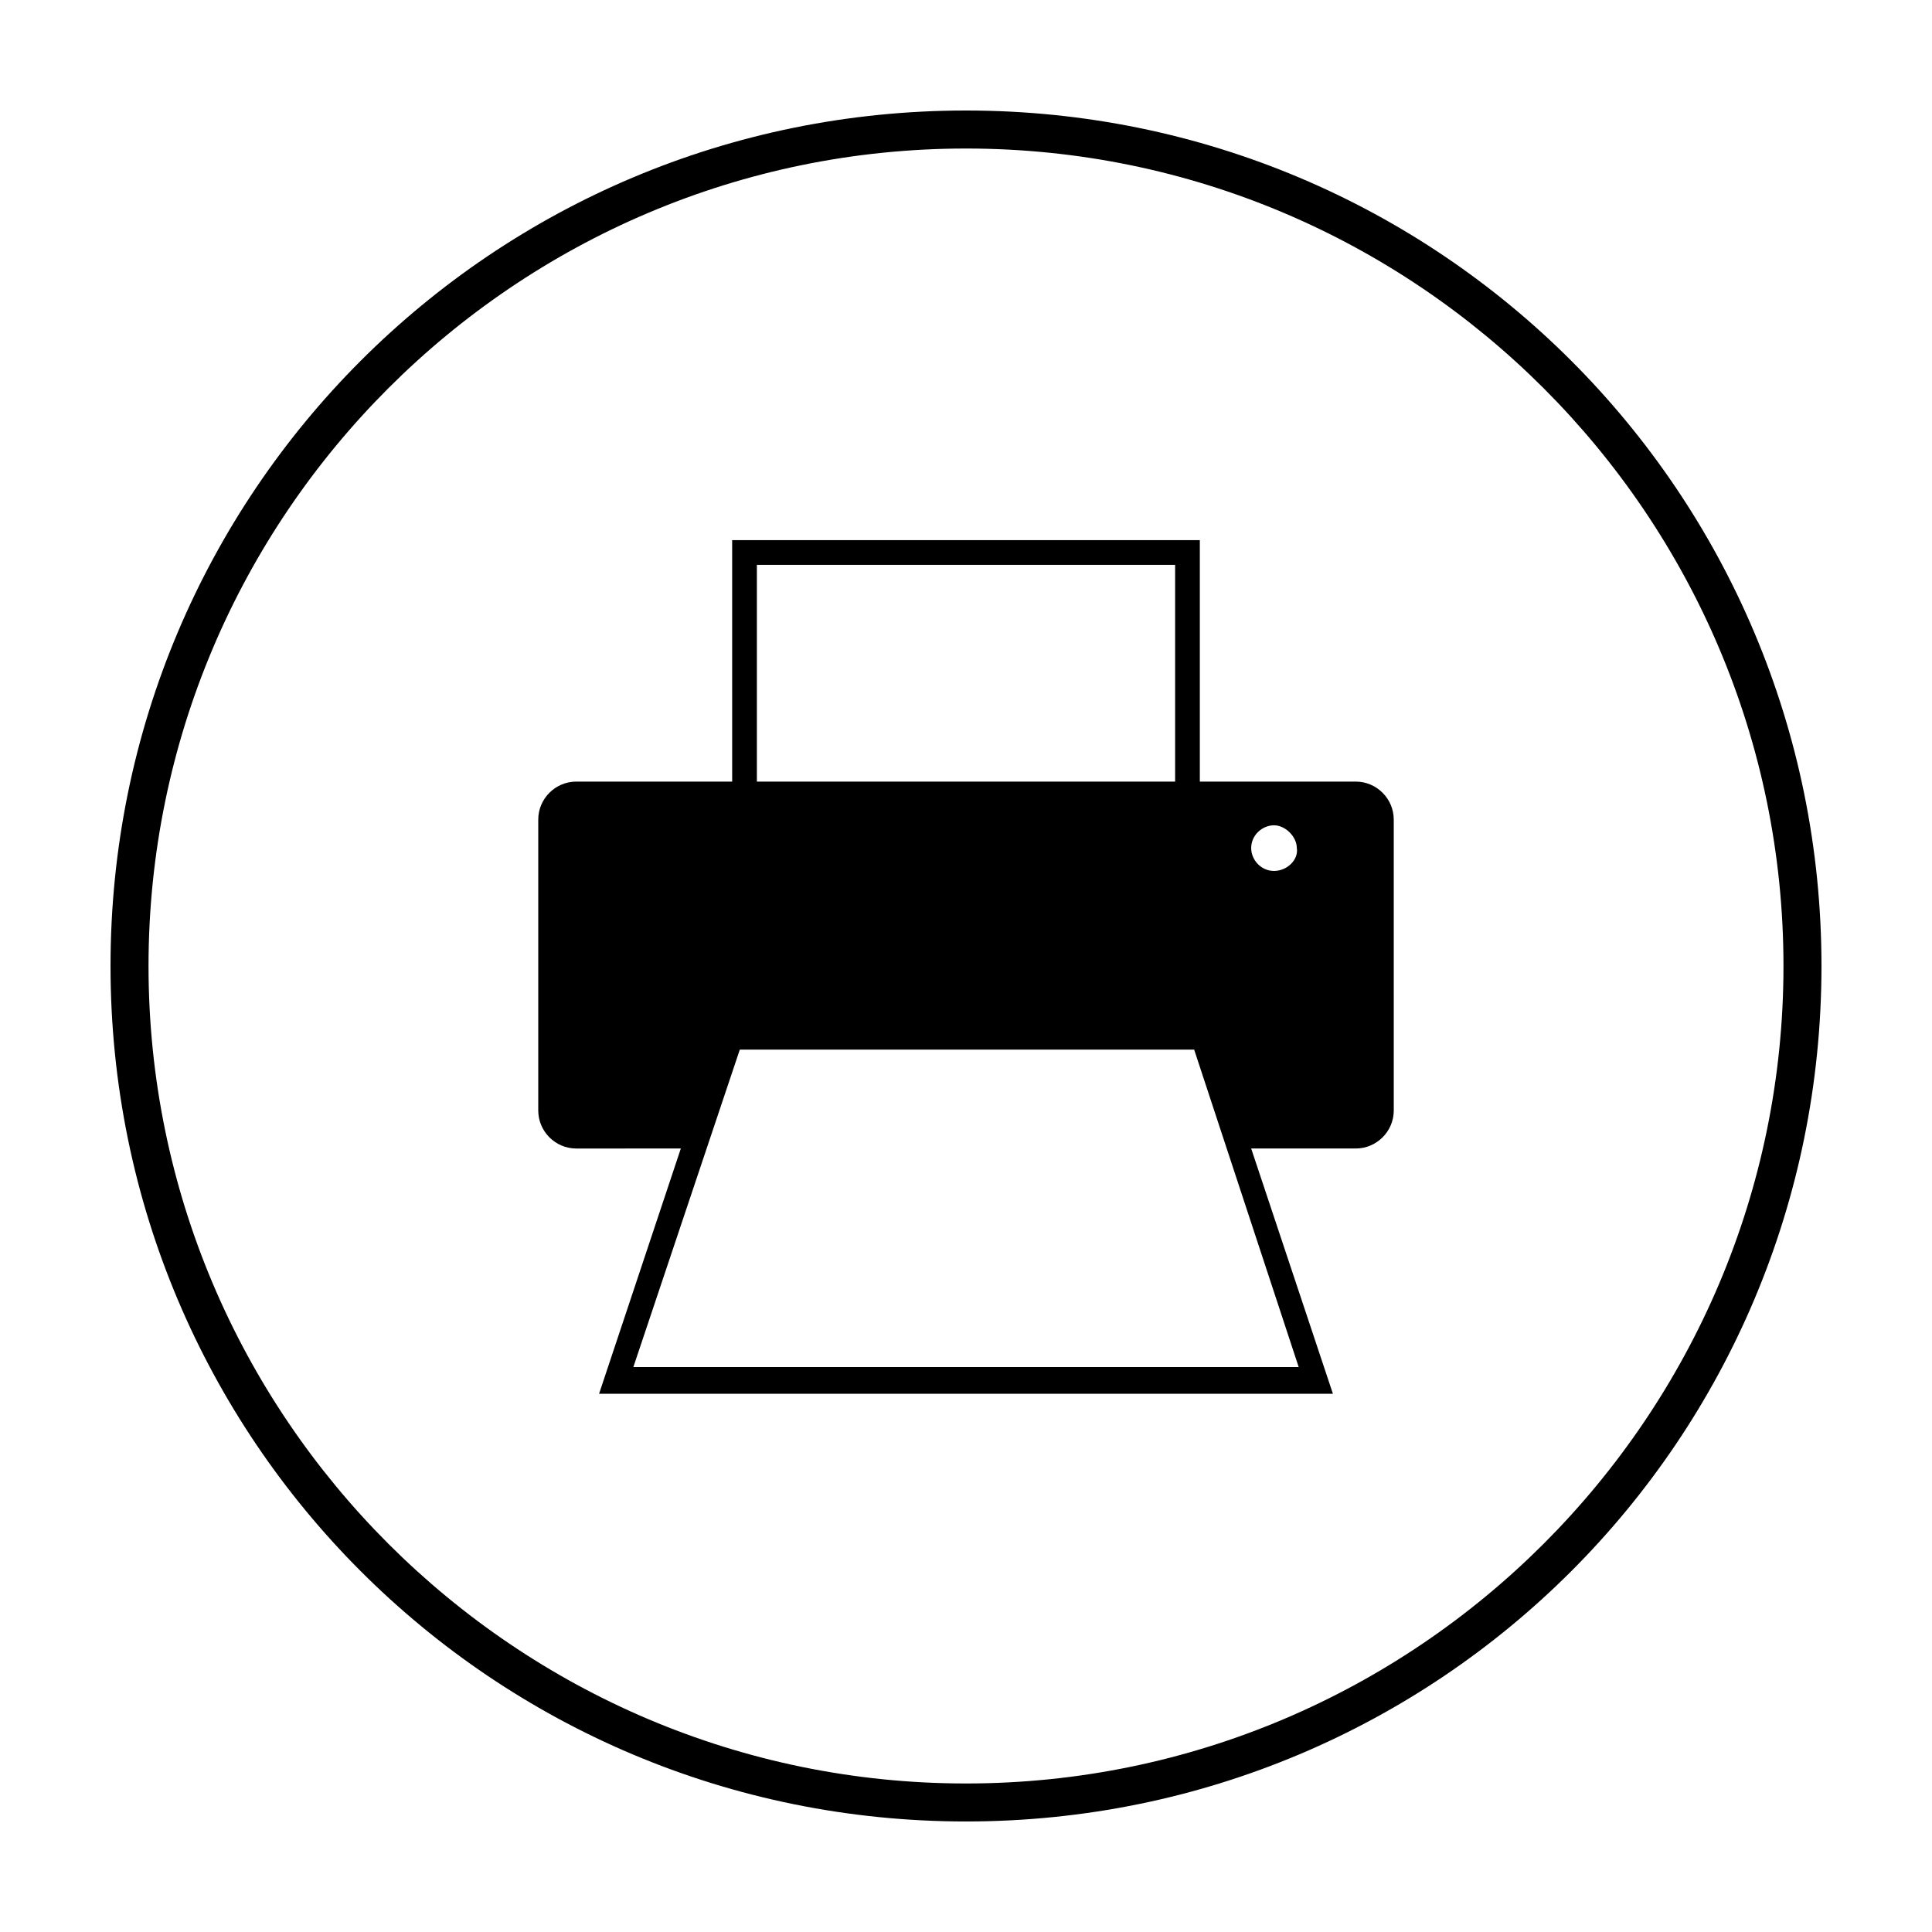
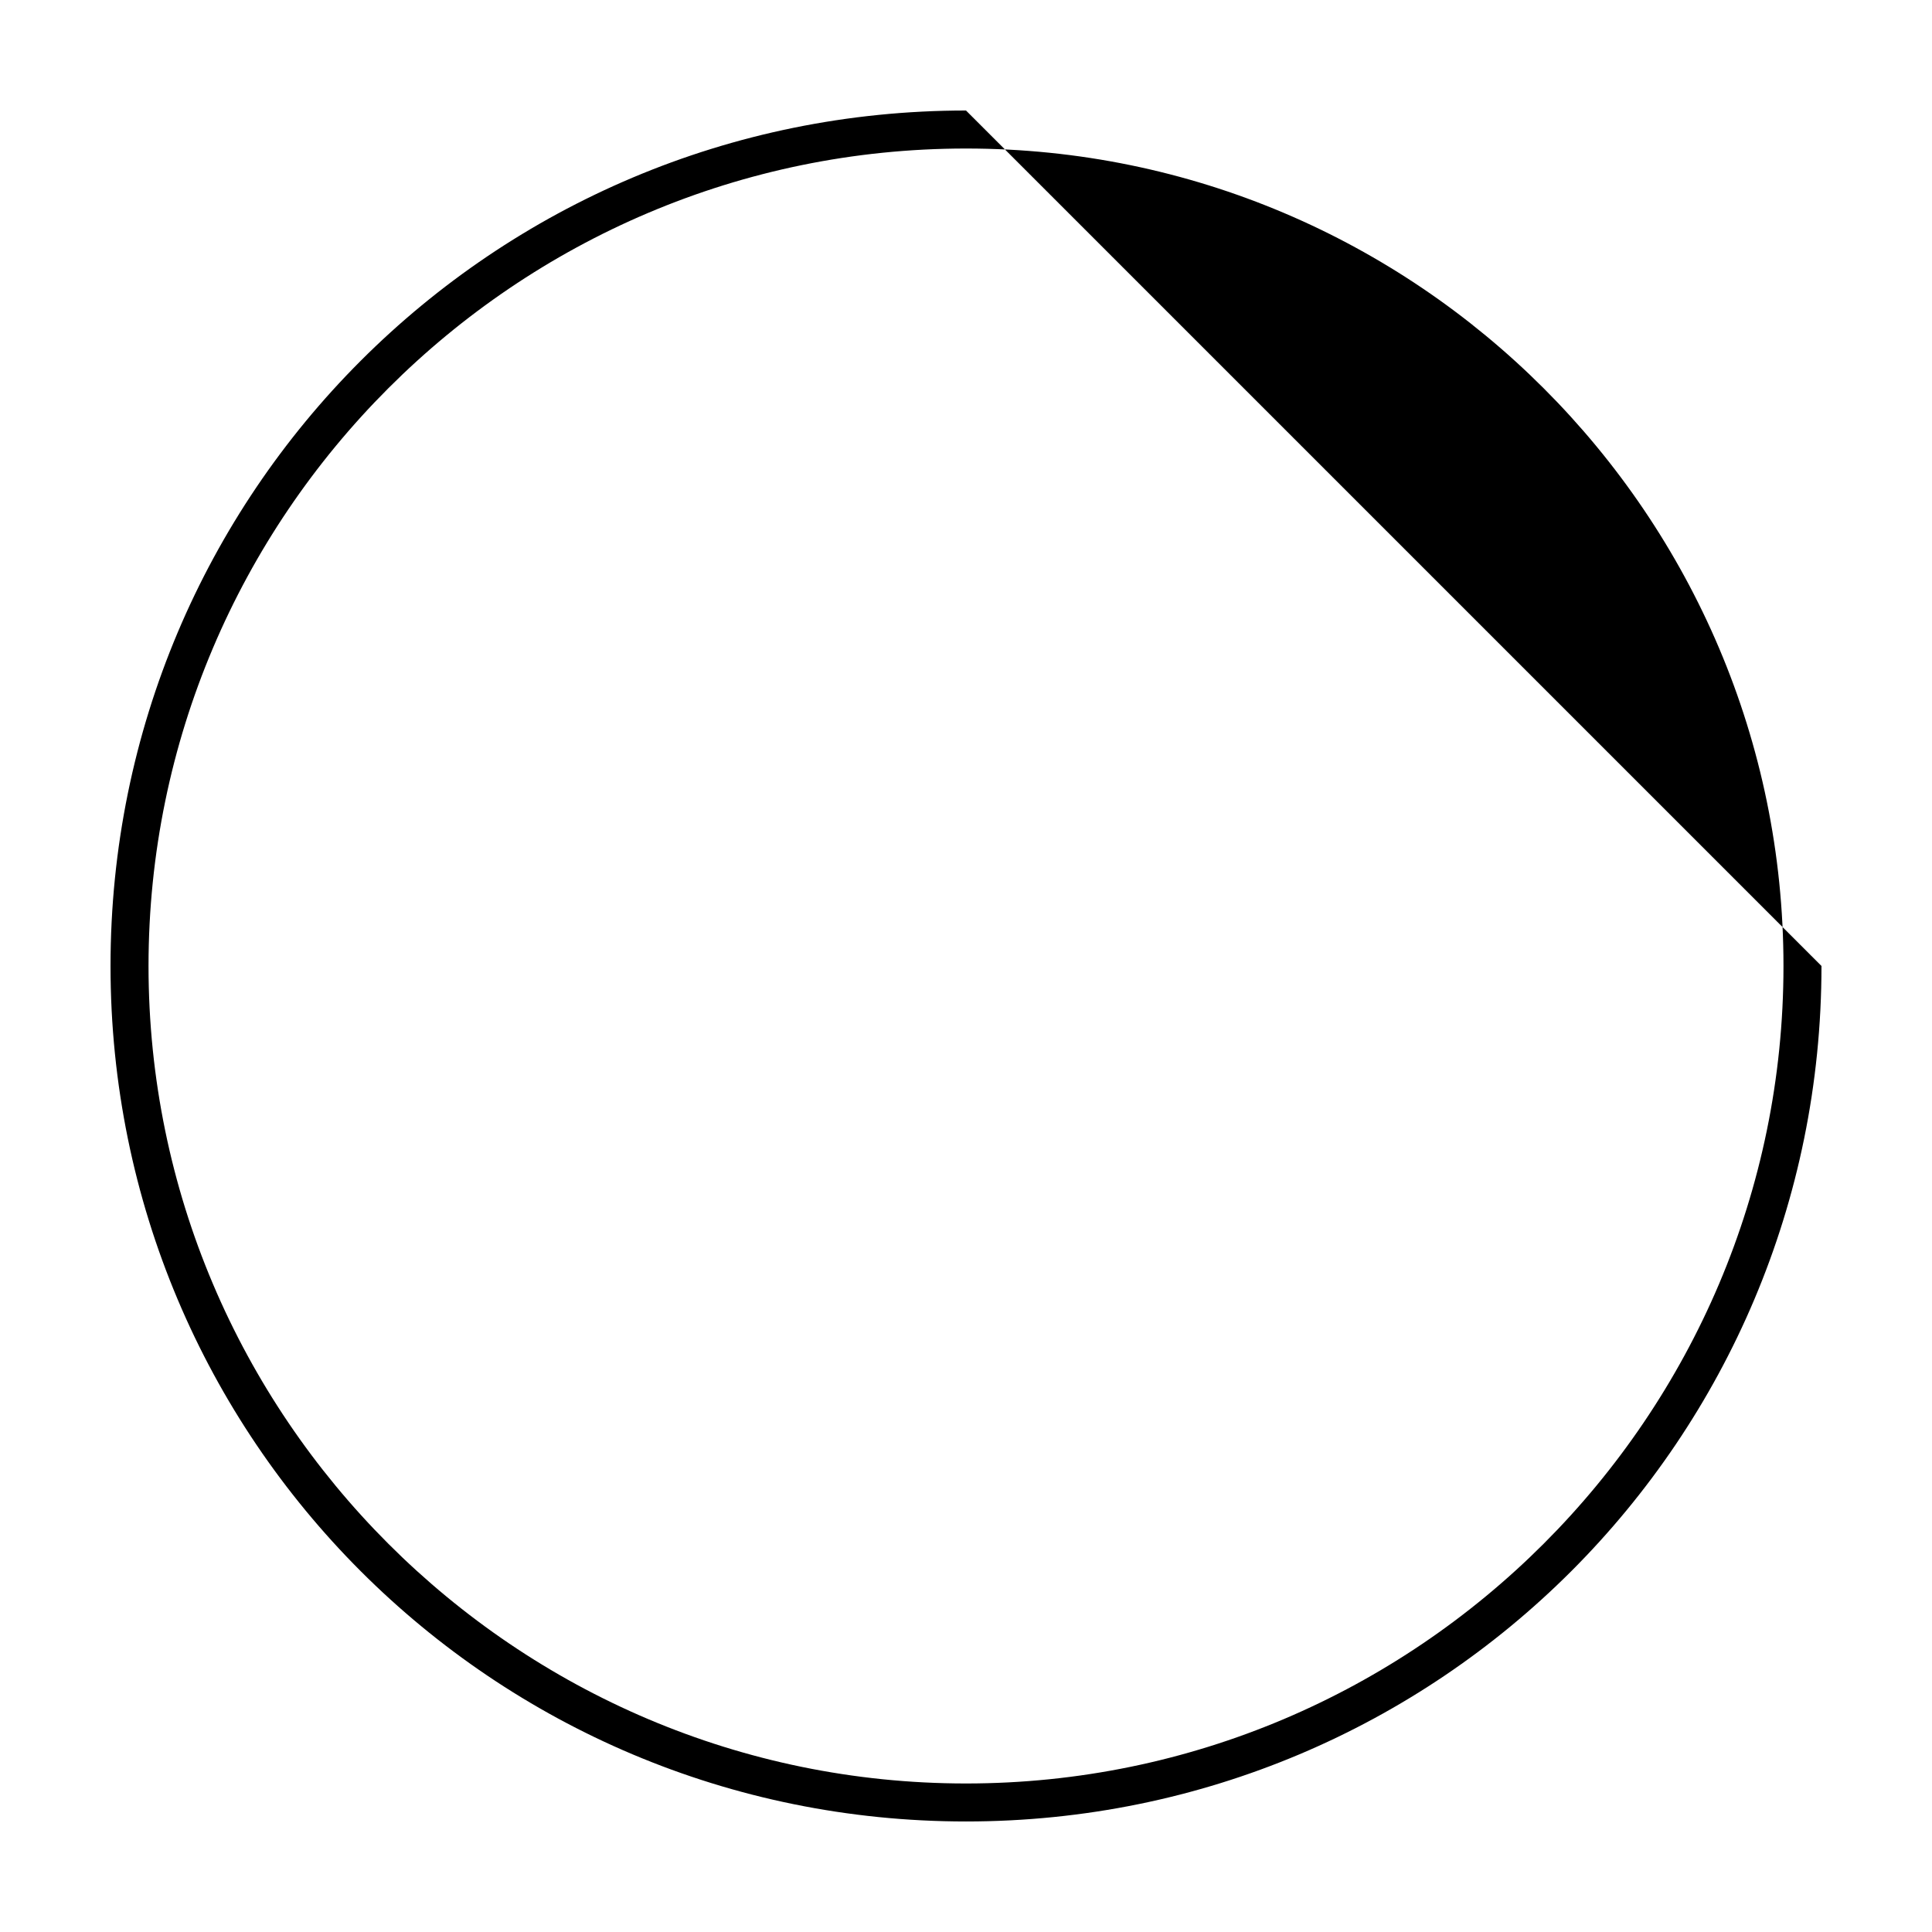
<svg xmlns="http://www.w3.org/2000/svg" fill="#000000" width="800px" height="800px" version="1.1" viewBox="144 144 512 512">
  <g>
-     <path d="m400 183.36c119.4 0 216.64 97.234 216.64 216.64 0 119.41-97.234 216.64-216.64 216.64-119.41 0-216.64-97.234-216.64-216.64 0-119.41 97.234-216.64 216.64-216.64m0-10.074c-125.45 0-226.71 101.27-226.71 226.71s101.27 226.71 226.71 226.71 226.71-101.27 226.71-226.71c-0.004-125.45-101.27-226.71-226.71-226.71z" />
-     <path d="m503.28 351.13h-41.312v-63.984h-123.94v6.551l0.004 55.922v1.512h-41.312c-5.543 0-10.078 4.535-10.078 10.078v77.082c0 5.543 4.535 10.078 10.078 10.078l27.707-0.004-21.664 64.992h194.47l-21.66-64.992h27.711c5.543 0 10.078-4.535 10.078-10.078l-0.004-77.078c0-5.543-4.535-10.078-10.074-10.078zm-158.7-1.512v-55.922h110.84v57.434h-110.84zm143.59 156.68h-176.33l28.215-84.137h120.41zm-6.547-131.49c-3.527 0-6.047-3.023-6.047-6.047 0-3.527 3.023-6.047 6.047-6.047 3.023 0 6.047 3.023 6.047 6.047 0.5 3.023-2.523 6.047-6.047 6.047z" />
+     <path d="m400 183.36c119.4 0 216.64 97.234 216.64 216.64 0 119.41-97.234 216.64-216.64 216.64-119.41 0-216.64-97.234-216.64-216.64 0-119.41 97.234-216.64 216.64-216.64m0-10.074c-125.45 0-226.71 101.27-226.71 226.71s101.27 226.71 226.71 226.71 226.71-101.27 226.71-226.71z" />
  </g>
</svg>